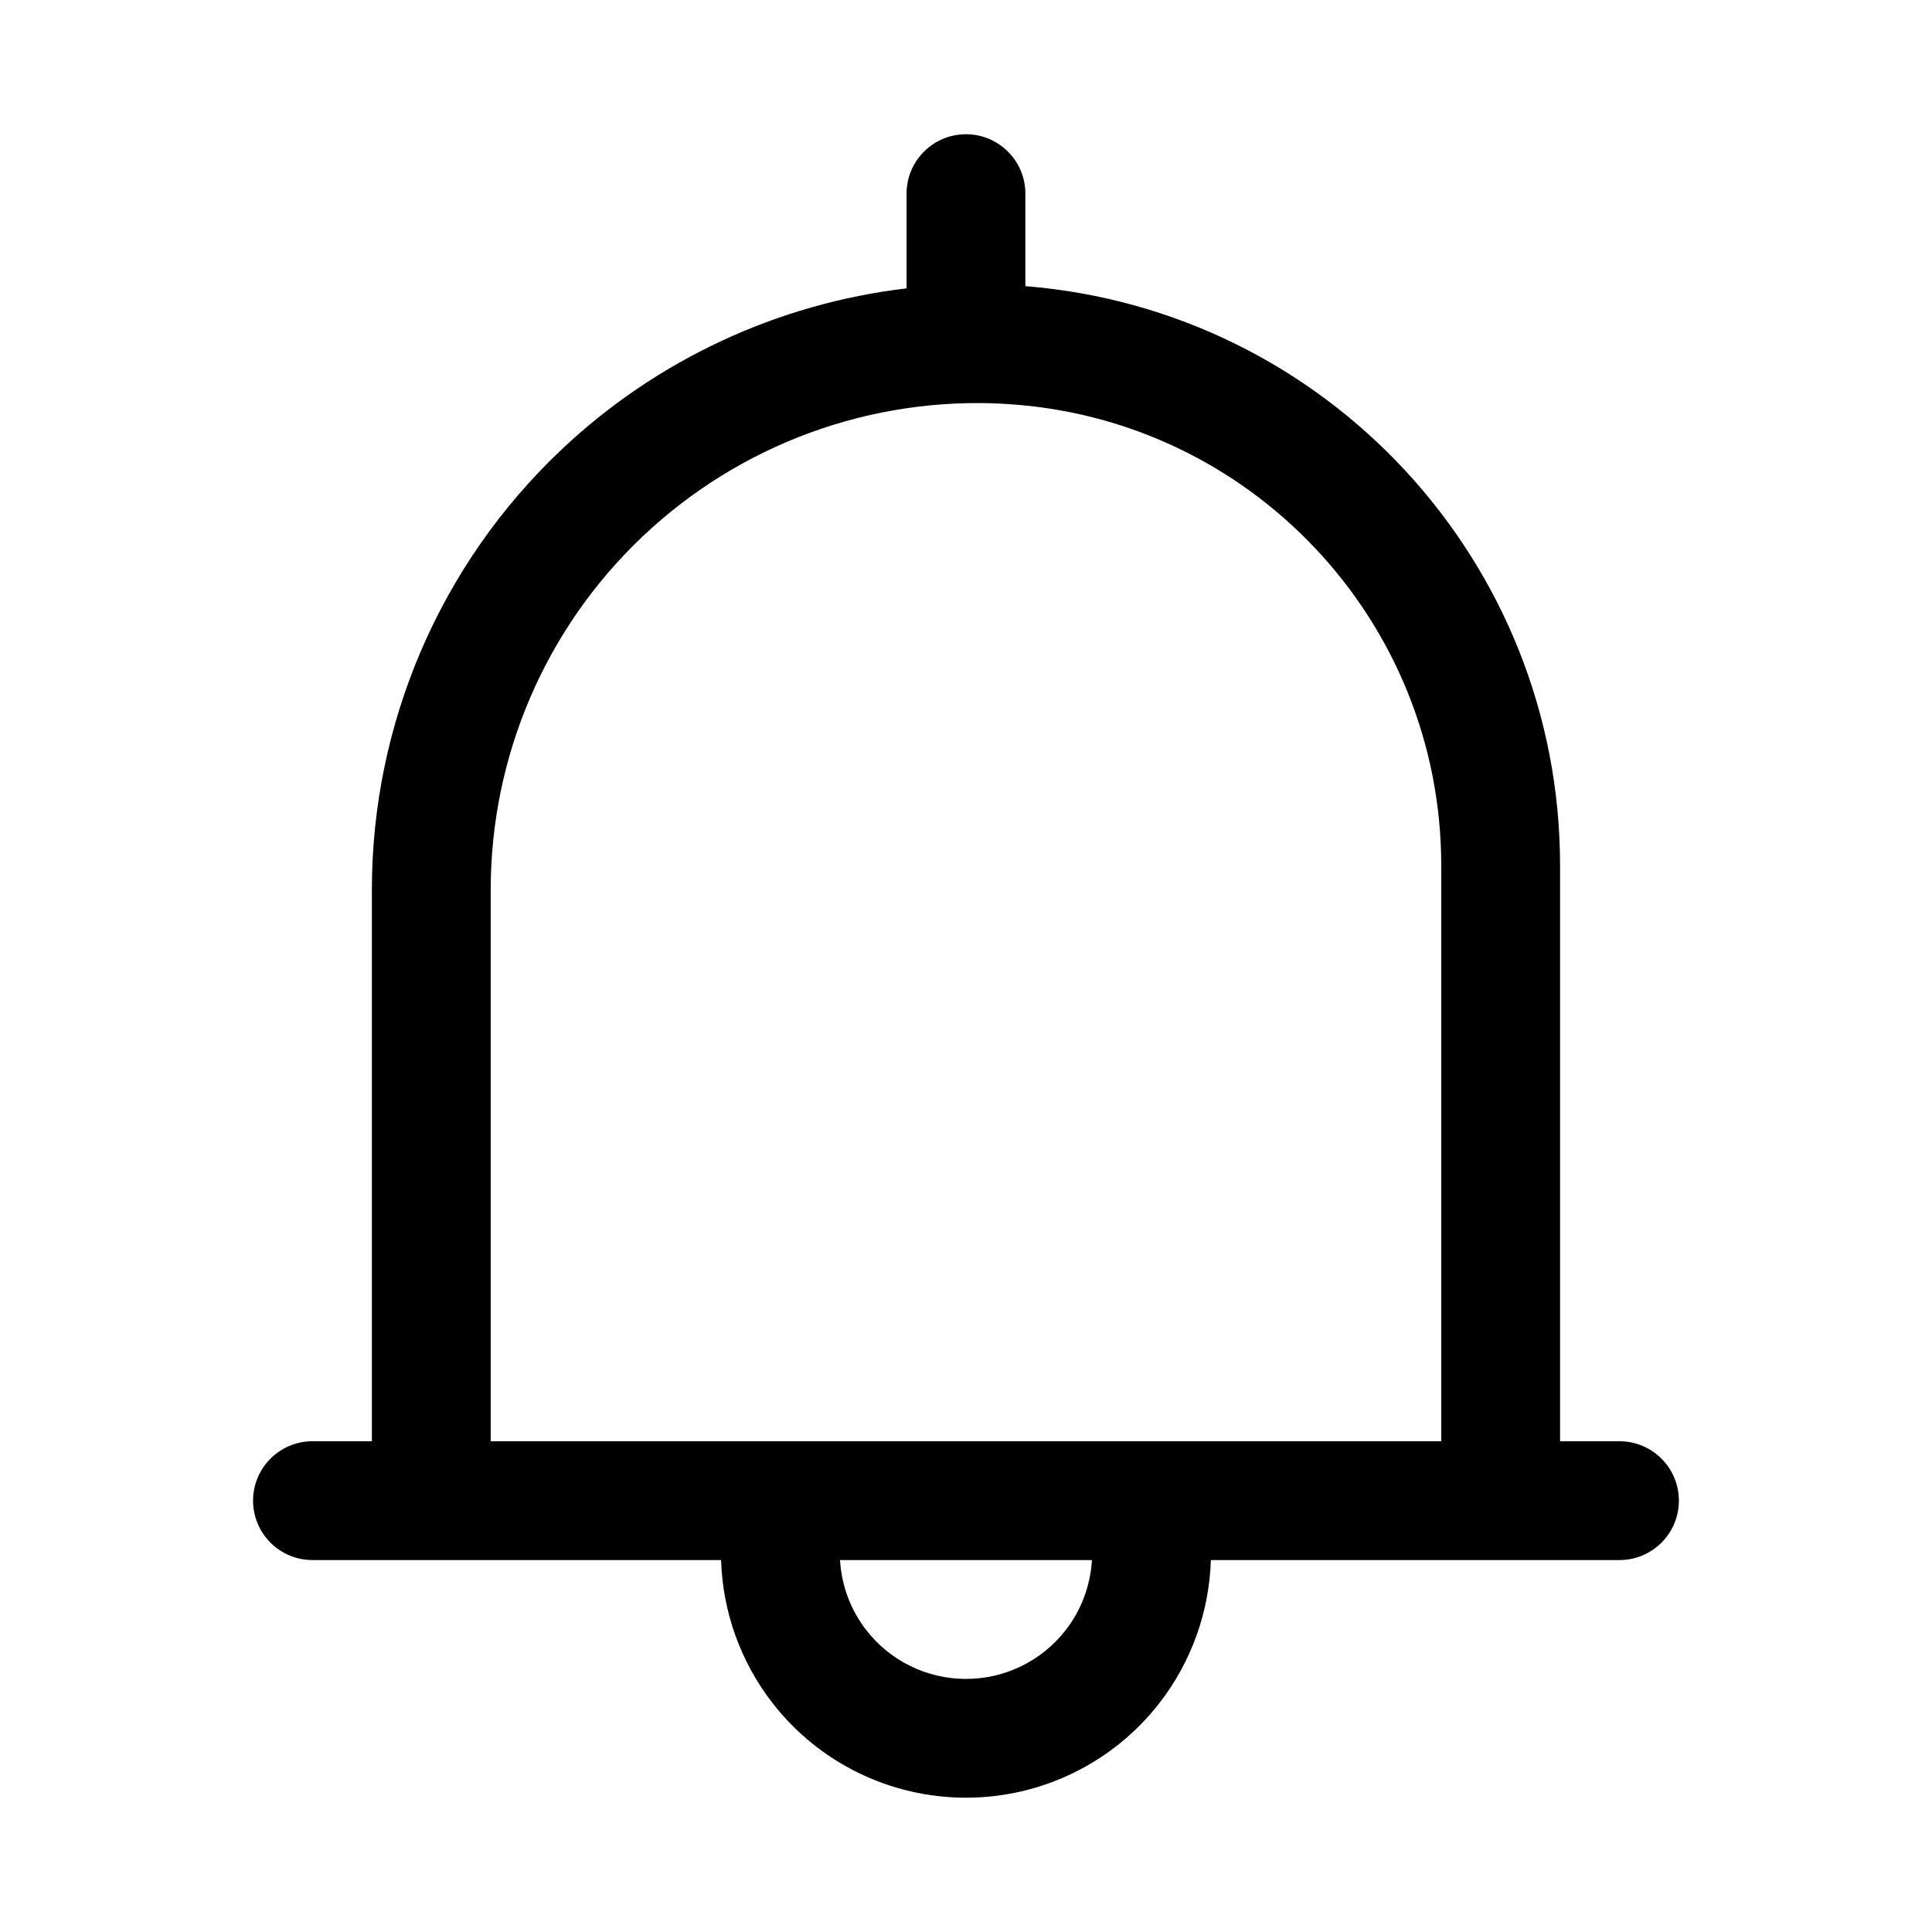
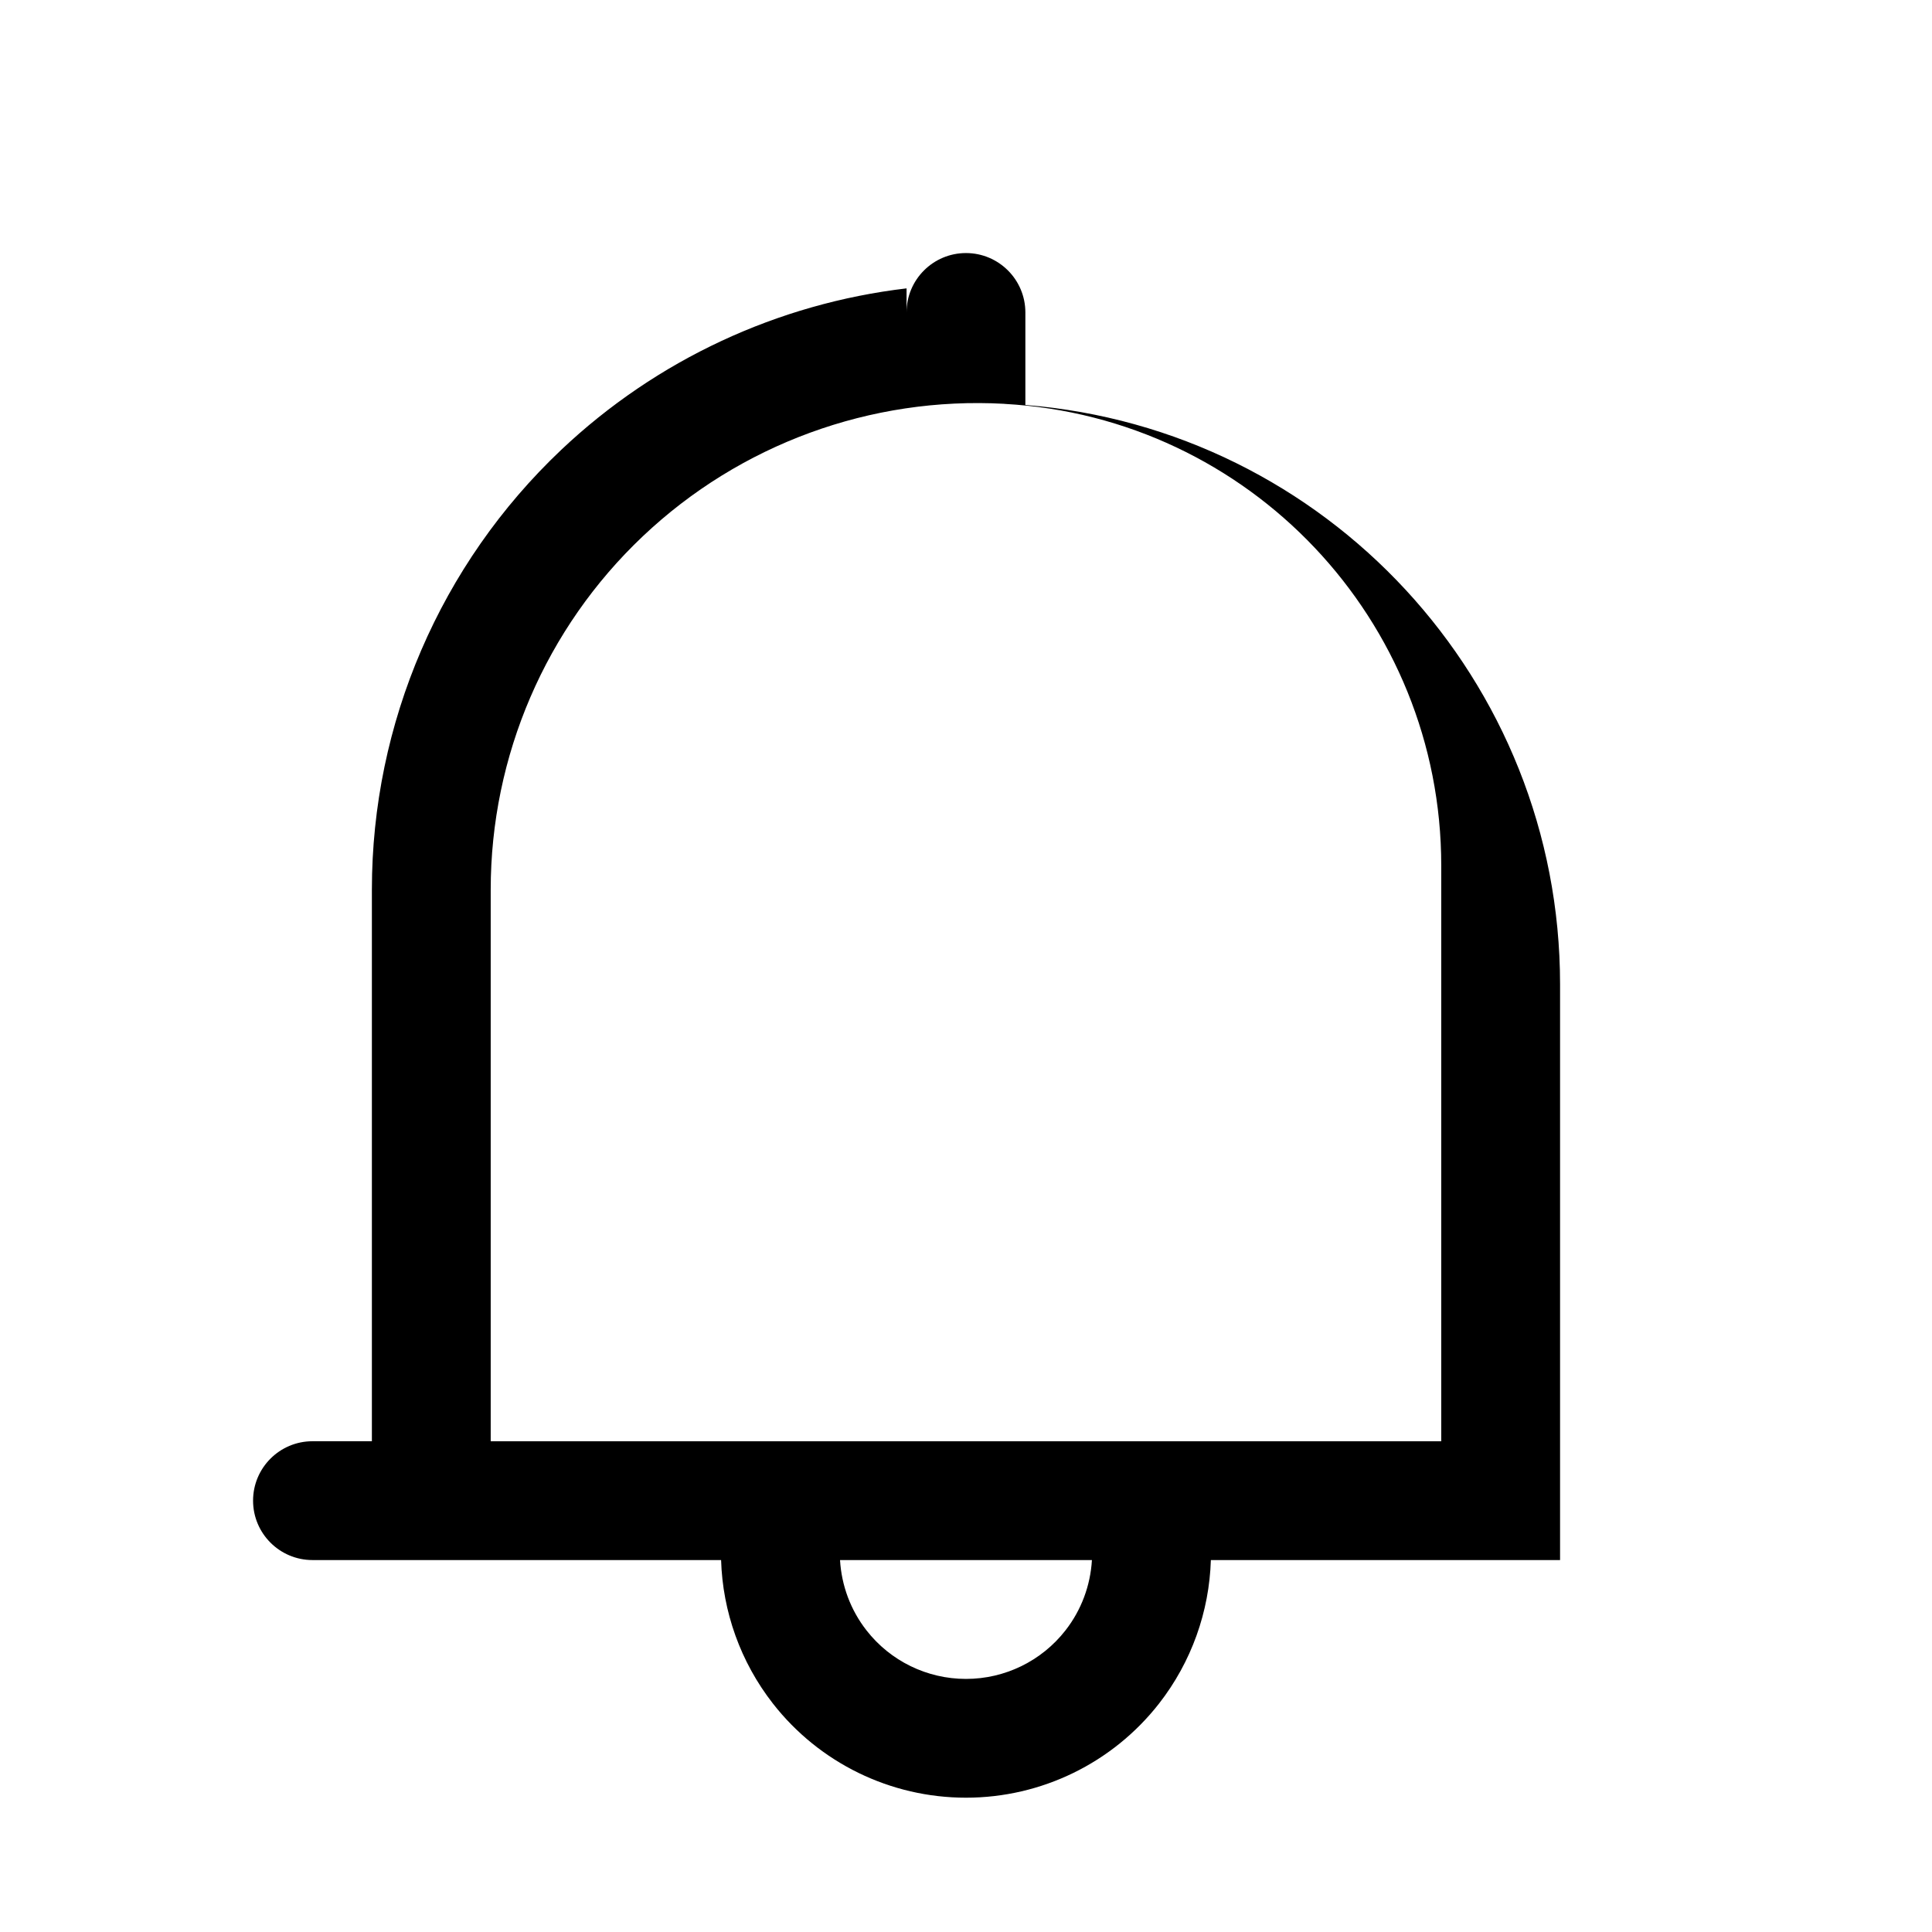
<svg xmlns="http://www.w3.org/2000/svg" fill="#000000" width="800px" height="800px" version="1.1" viewBox="144 144 512 512">
-   <path d="m384.25 220.42c-34.07 4.016-66.234 18.879-91.52 42.793-32.023 30.309-50.176 72.453-50.176 116.55v146.18h-15.746c-8.688 0-15.742 7.055-15.742 15.746 0 8.691 7.055 15.742 15.742 15.742h108.29c0.41 13.652 5.133 27.004 13.73 38.023 12.293 15.742 31.156 24.953 51.152 24.953h0.031c19.992 0 38.855-9.211 51.152-24.953 8.594-11.02 13.316-24.371 13.727-38.023h108.29c8.691 0 15.742-7.051 15.742-15.742 0-8.691-7.051-15.746-15.742-15.746h-15.746v-152.56c0-80.484-61.887-147.16-141.7-153.55v-24.516c0-8.688-7.055-15.742-15.742-15.742-8.691 0-15.746 7.055-15.746 15.742zm49.121 337.02h-66.754c0.395 6.707 2.785 13.227 7.023 18.641 6.328 8.109 16.043 12.848 26.34 12.848h0.031c10.297 0 20.008-4.738 26.34-12.848 4.234-5.414 6.625-11.934 7.019-18.641zm92.574-31.488v-152.57c0-65.039-50.805-118.74-115.75-122.35l-0.062-0.016c-35.375-1.969-70.012 10.723-95.754 35.078-25.758 24.355-40.336 58.238-40.336 93.676v146.18z" fill-rule="evenodd" />
+   <path d="m384.25 220.42c-34.07 4.016-66.234 18.879-91.52 42.793-32.023 30.309-50.176 72.453-50.176 116.55v146.18h-15.746c-8.688 0-15.742 7.055-15.742 15.746 0 8.691 7.055 15.742 15.742 15.742h108.29c0.41 13.652 5.133 27.004 13.73 38.023 12.293 15.742 31.156 24.953 51.152 24.953h0.031c19.992 0 38.855-9.211 51.152-24.953 8.594-11.02 13.316-24.371 13.727-38.023h108.29h-15.746v-152.56c0-80.484-61.887-147.16-141.7-153.55v-24.516c0-8.688-7.055-15.742-15.742-15.742-8.691 0-15.746 7.055-15.746 15.742zm49.121 337.02h-66.754c0.395 6.707 2.785 13.227 7.023 18.641 6.328 8.109 16.043 12.848 26.34 12.848h0.031c10.297 0 20.008-4.738 26.34-12.848 4.234-5.414 6.625-11.934 7.019-18.641zm92.574-31.488v-152.57c0-65.039-50.805-118.74-115.75-122.35l-0.062-0.016c-35.375-1.969-70.012 10.723-95.754 35.078-25.758 24.355-40.336 58.238-40.336 93.676v146.18z" fill-rule="evenodd" />
</svg>